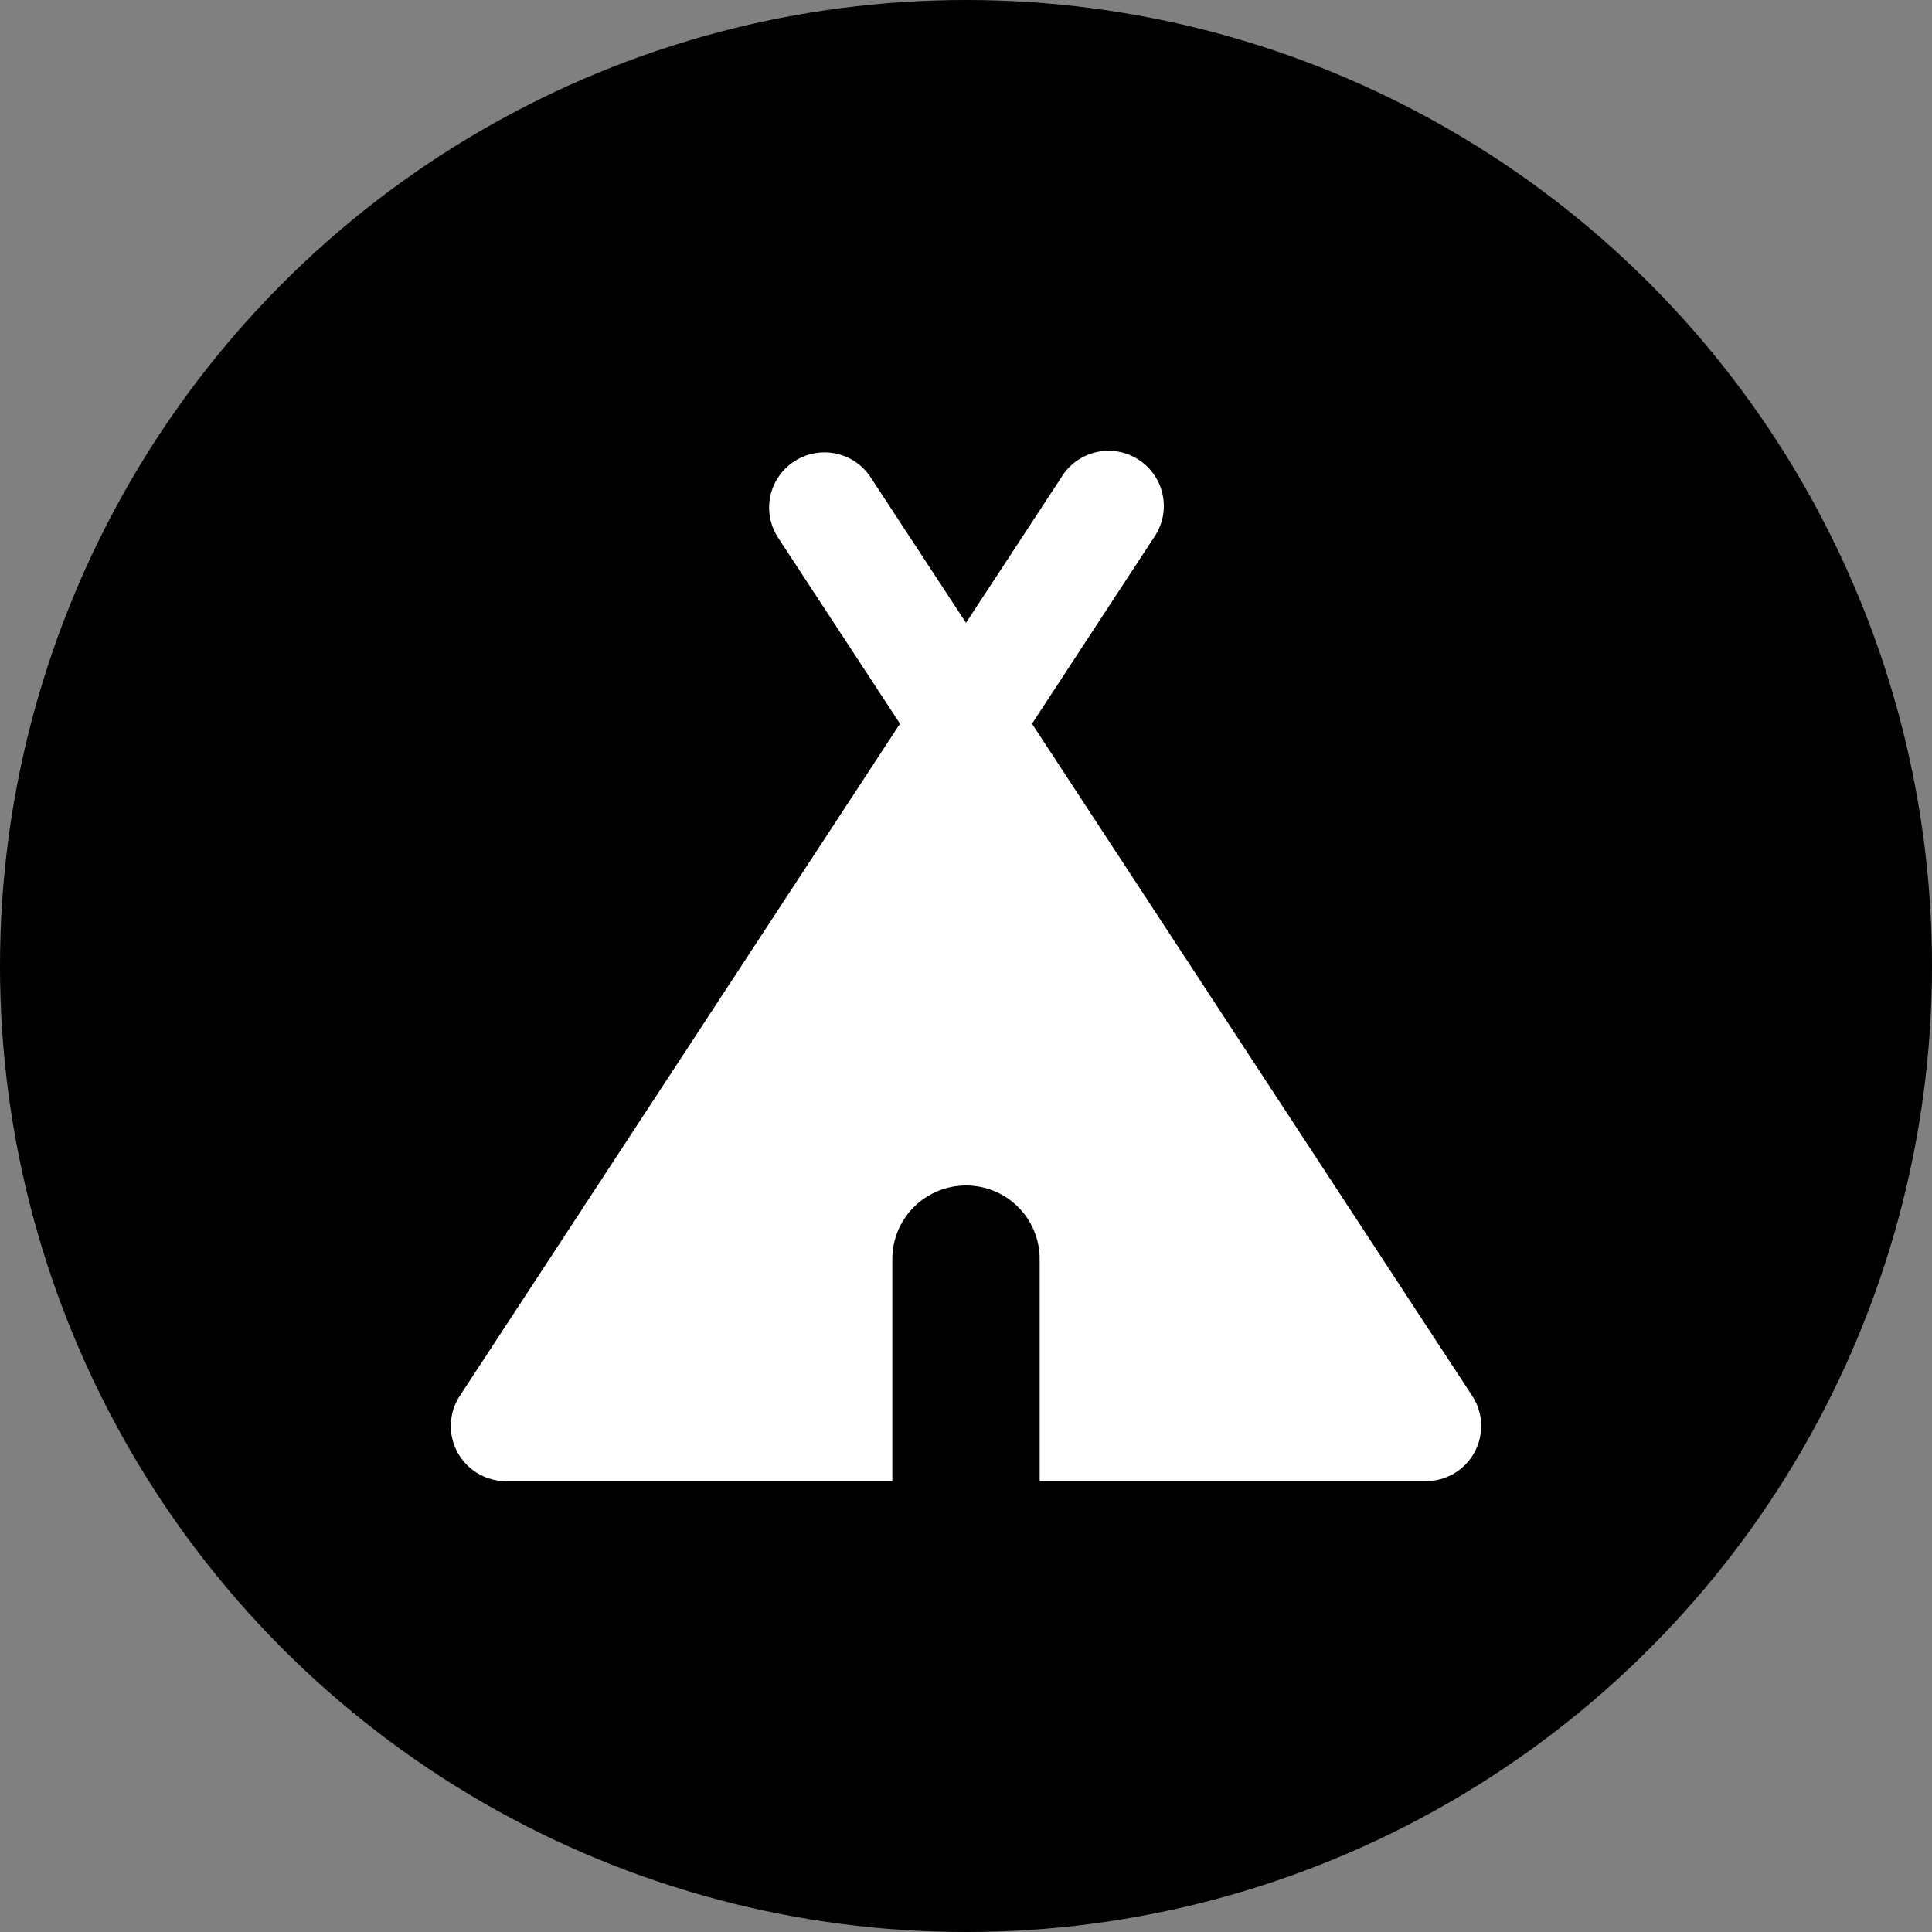
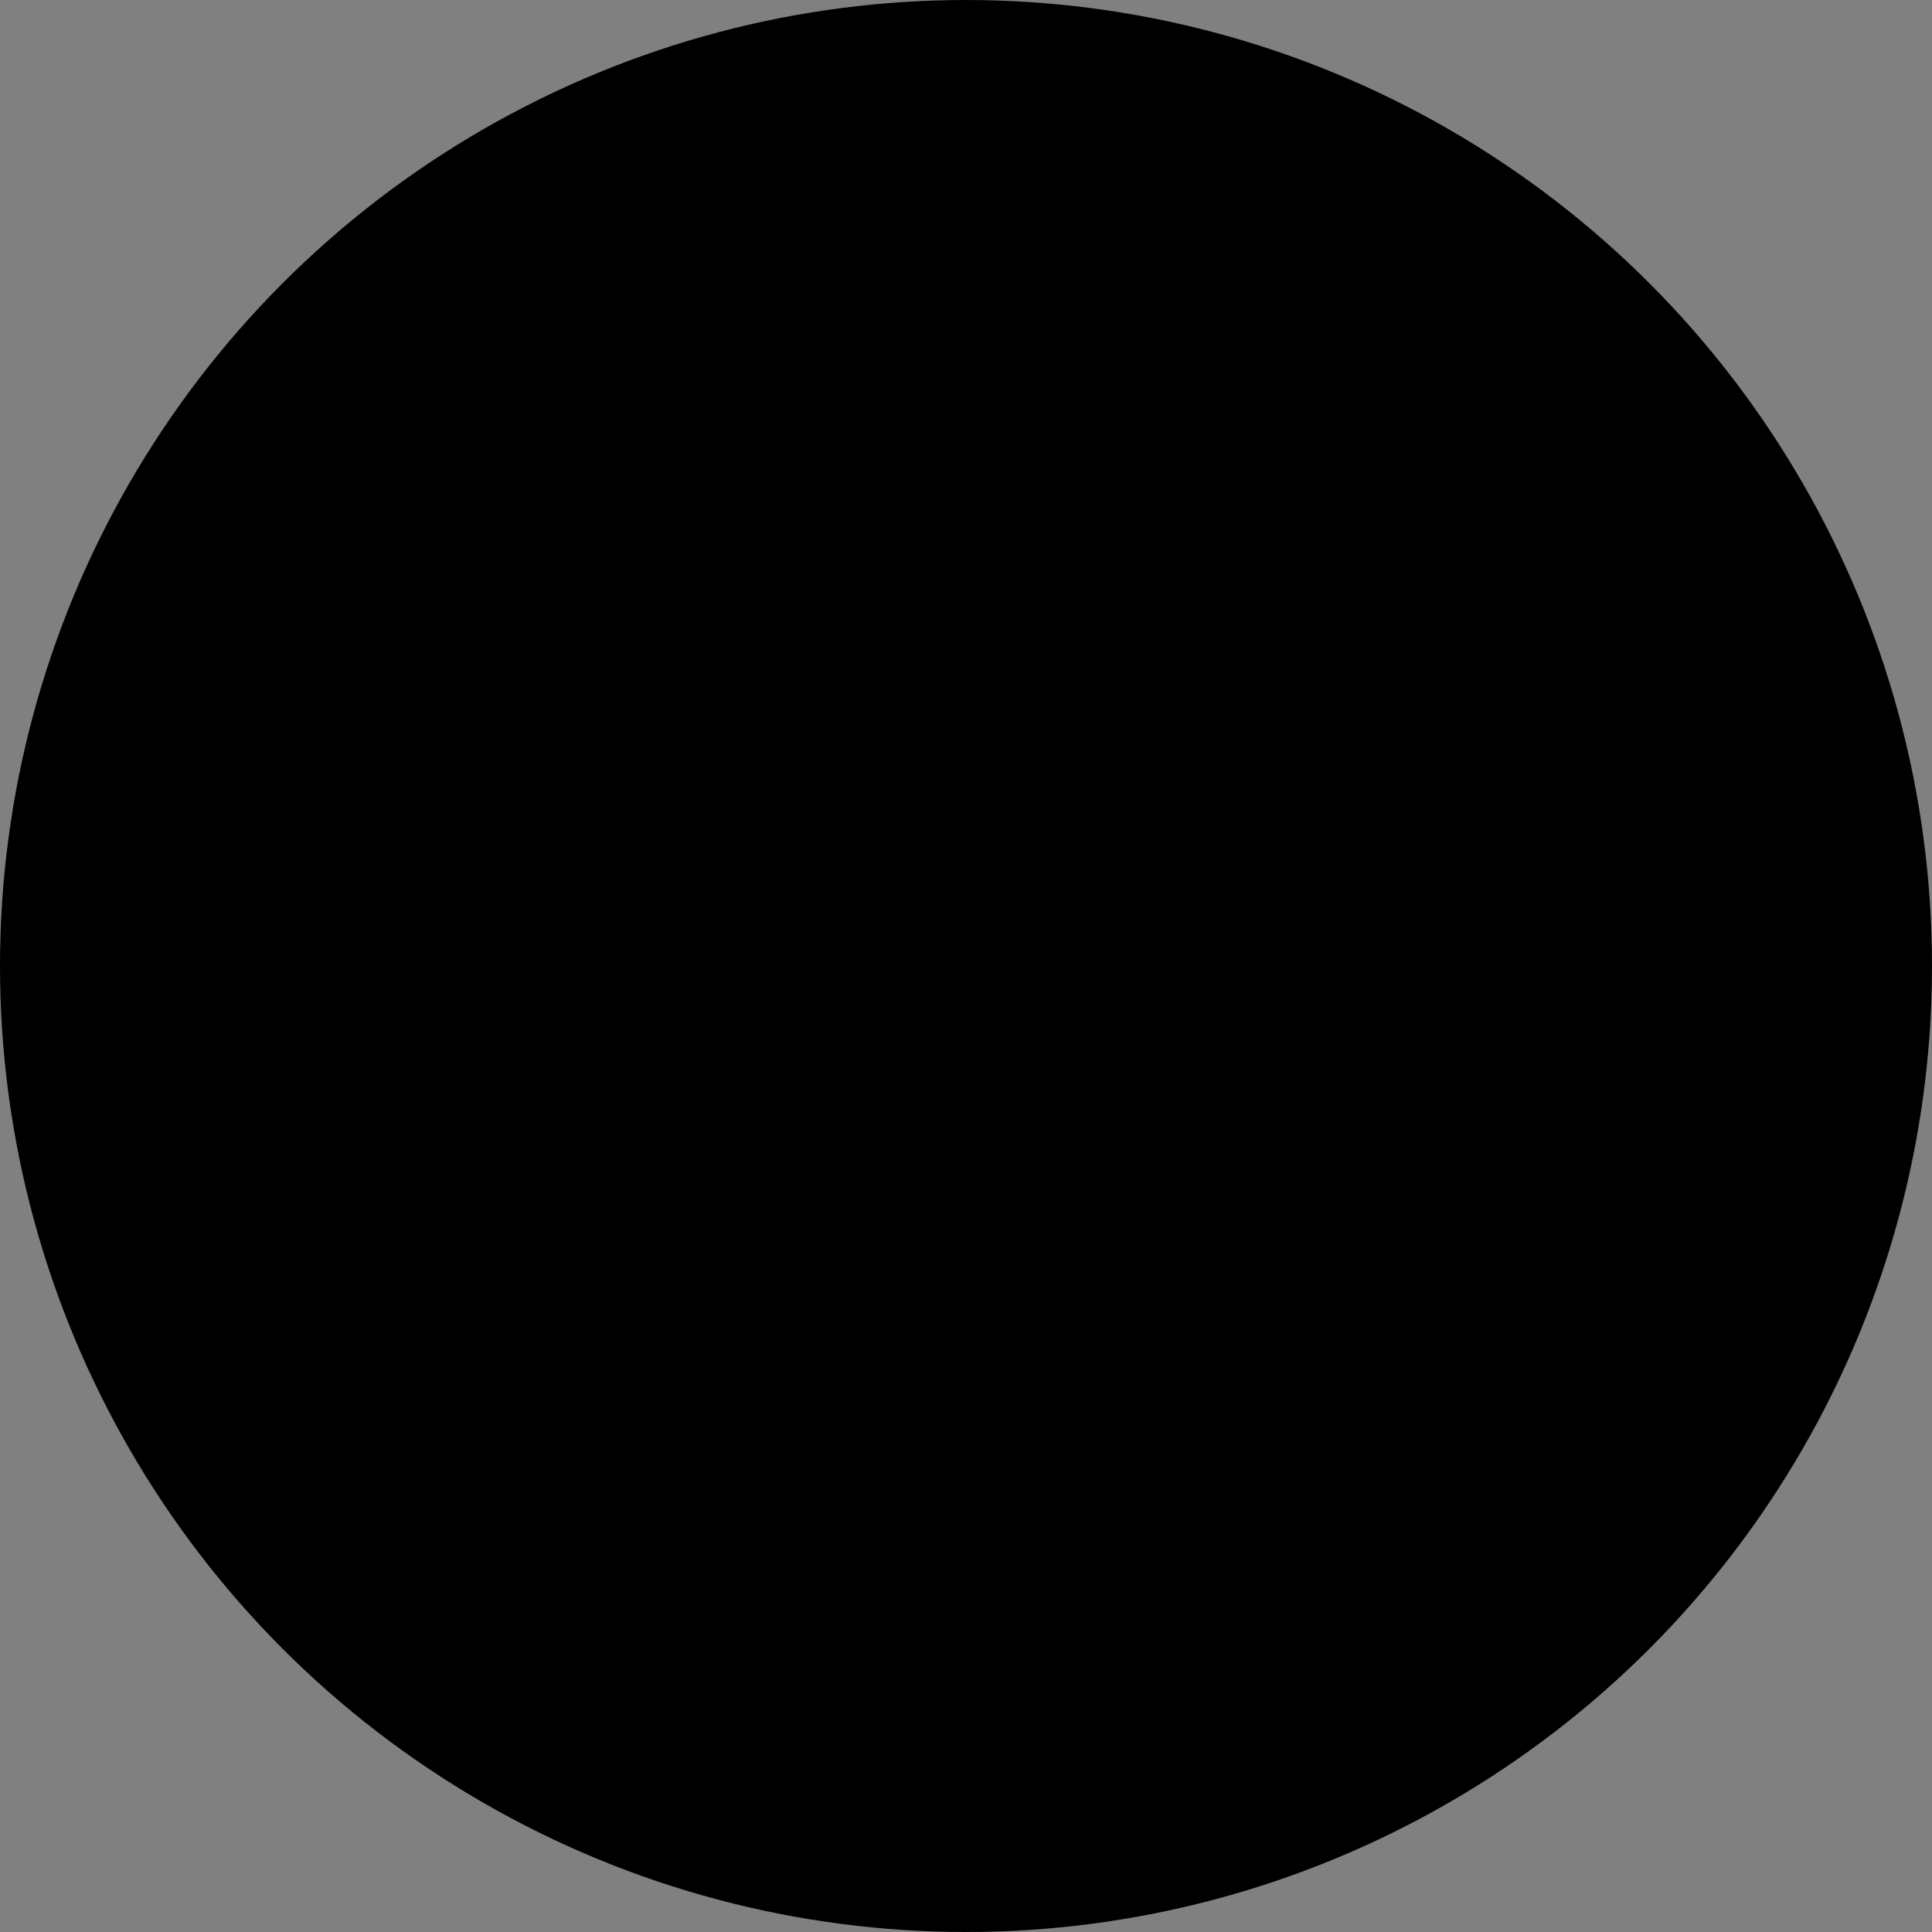
<svg xmlns="http://www.w3.org/2000/svg" width="30" height="30" viewBox="0 0 30 30" fill="none">
  <rect x="0" y="0" width="30" height="30" fill="#808080" stroke="none" />
  <circle cx="15" cy="15" r="15" fill="black" />
-   <path fill-rule="evenodd" clip-rule="evenodd" d="M12.334 7.164C12.524 7.04 12.756 6.996 12.979 7.043C13.201 7.09 13.396 7.223 13.52 7.413L15 9.671L16.48 7.413C16.539 7.314 16.618 7.229 16.712 7.162C16.805 7.095 16.911 7.047 17.023 7.021C17.136 6.996 17.252 6.993 17.365 7.013C17.479 7.034 17.587 7.077 17.683 7.14C17.779 7.202 17.862 7.284 17.926 7.379C17.99 7.475 18.035 7.582 18.056 7.695C18.078 7.808 18.077 7.924 18.053 8.037C18.029 8.149 17.982 8.255 17.916 8.349L16.025 11.238L22.86 21.674C22.945 21.803 22.993 21.953 22.999 22.107C23.006 22.261 22.97 22.414 22.897 22.549C22.823 22.685 22.714 22.799 22.582 22.878C22.449 22.957 22.297 22.999 22.143 22.999H16.144V19.55C16.144 19.247 16.024 18.957 15.809 18.742C15.595 18.528 15.303 18.408 15 18.408C14.697 18.408 14.405 18.528 14.191 18.742C13.976 18.957 13.856 19.247 13.856 19.55V23H7.857C7.703 23 7.551 22.958 7.418 22.879C7.286 22.8 7.177 22.686 7.103 22.551C7.03 22.415 6.994 22.262 7.001 22.108C7.007 21.954 7.055 21.804 7.14 21.675L13.975 11.238L12.084 8.352C12.022 8.257 11.979 8.152 11.958 8.041C11.937 7.93 11.938 7.817 11.961 7.706C11.984 7.596 12.029 7.491 12.093 7.398C12.156 7.305 12.239 7.225 12.334 7.164Z" fill="white" />
</svg>